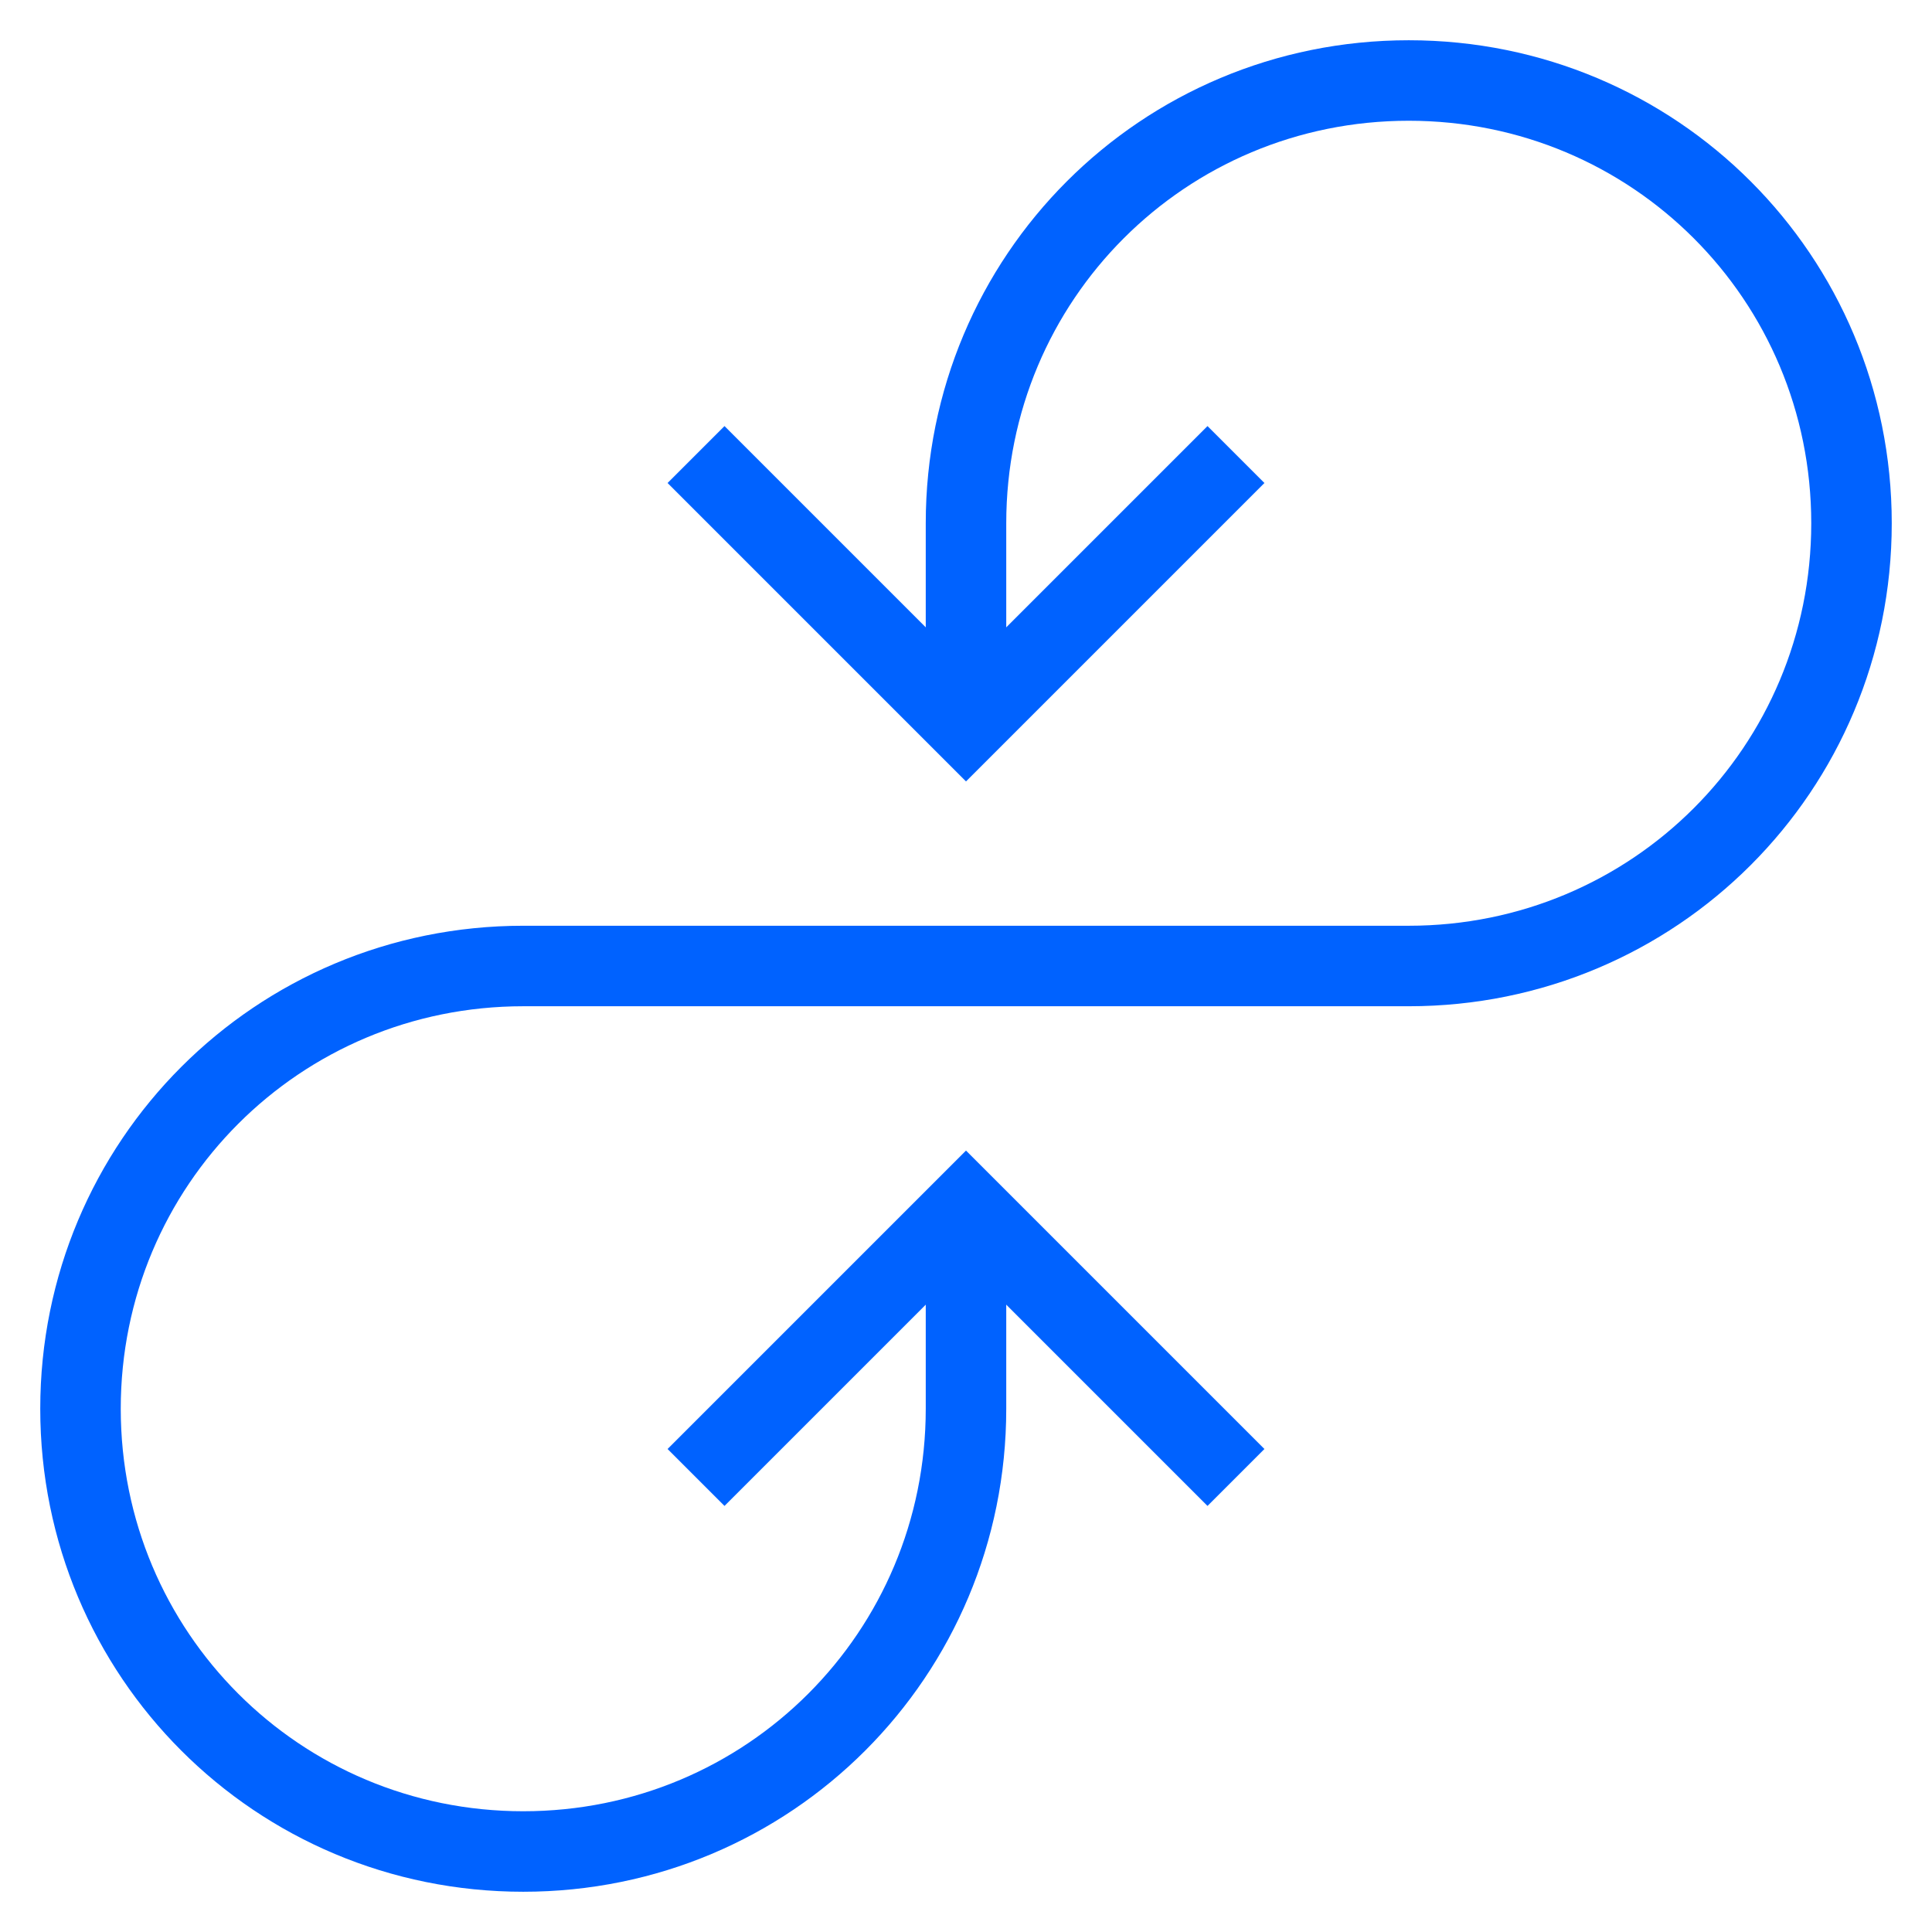
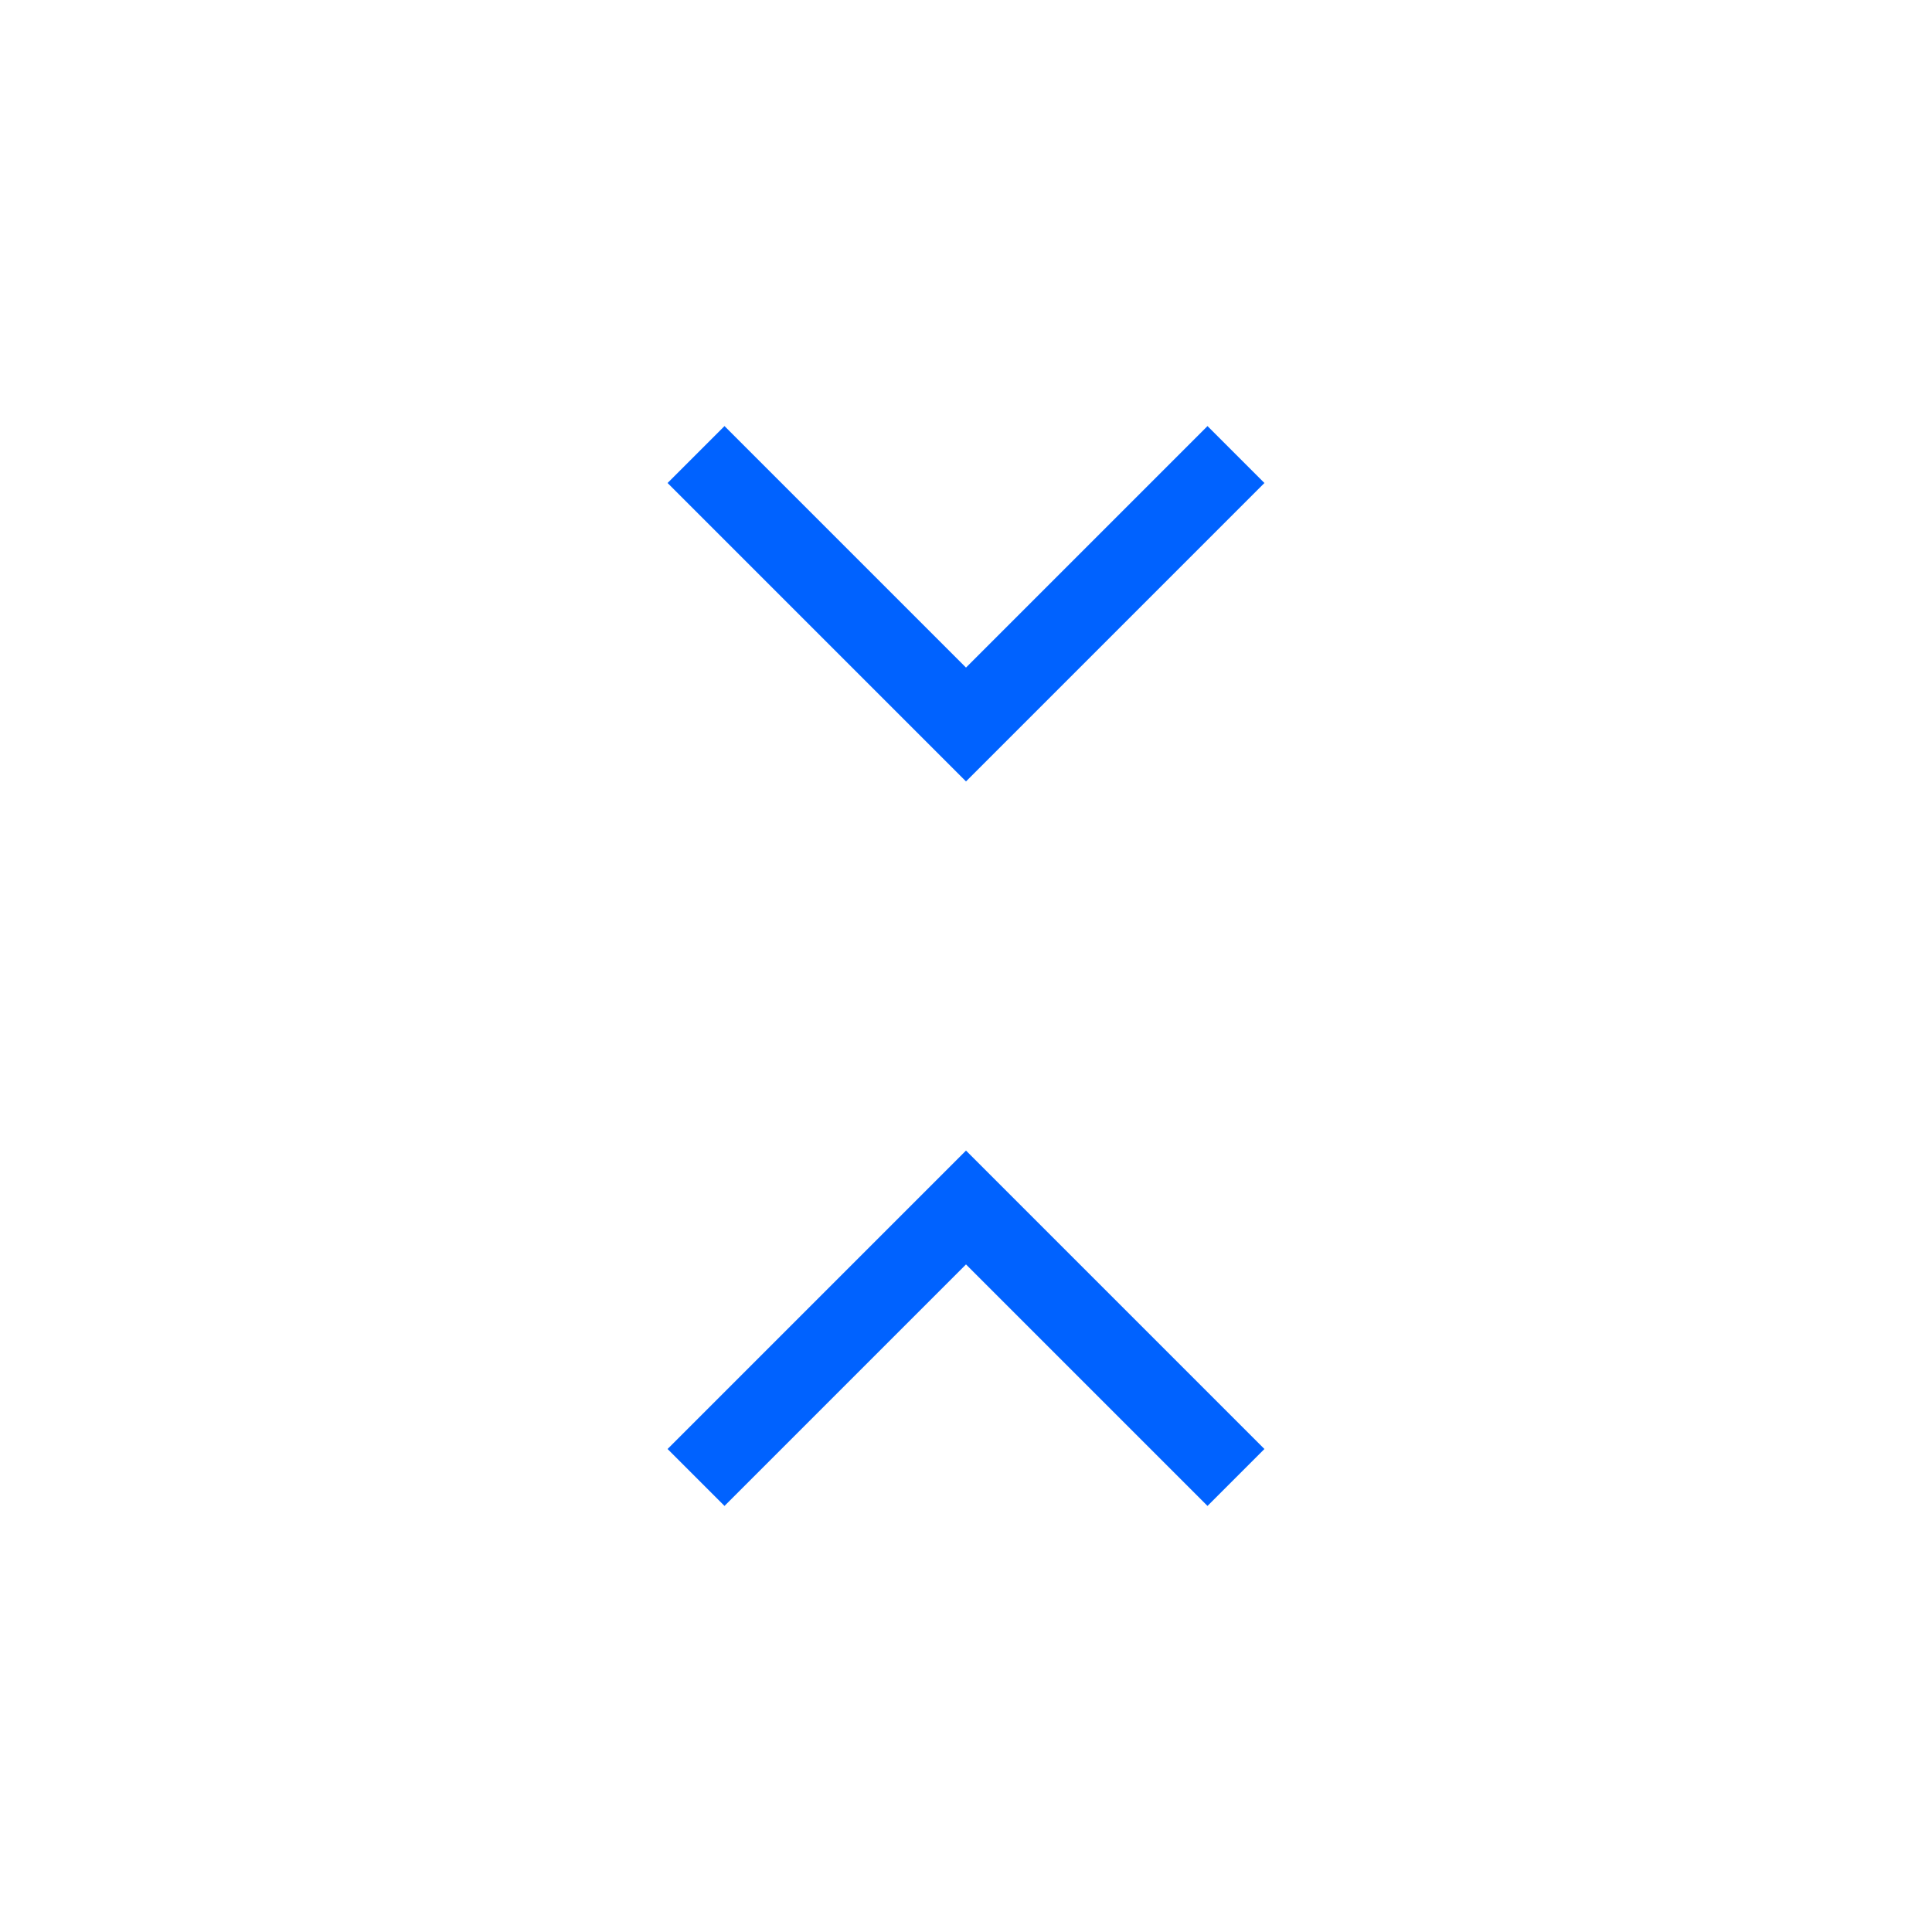
<svg xmlns="http://www.w3.org/2000/svg" width="48" height="48" viewBox="0 0 48 48" fill="none">
-   <path d="M24 18V13C24 6.9 28.9 2 35 2C41.1 2 46 6.9 46 13C46 19.1 41.1 24 35 24H13C6.9 24 2 28.9 2 35C2 41.1 6.9 46 13 46C19.1 46 24 41.1 24 35V30" stroke="#0062FF" stroke-width="2" stroke-miterlimit="10" />
  <path d="M30 12L24 18L18 12" stroke="#0062FF" stroke-width="2" stroke-miterlimit="10" stroke-linecap="square" />
  <path d="M18 36L24 30L30 36" stroke="#0062FF" stroke-width="2" stroke-miterlimit="10" stroke-linecap="square" />
</svg>